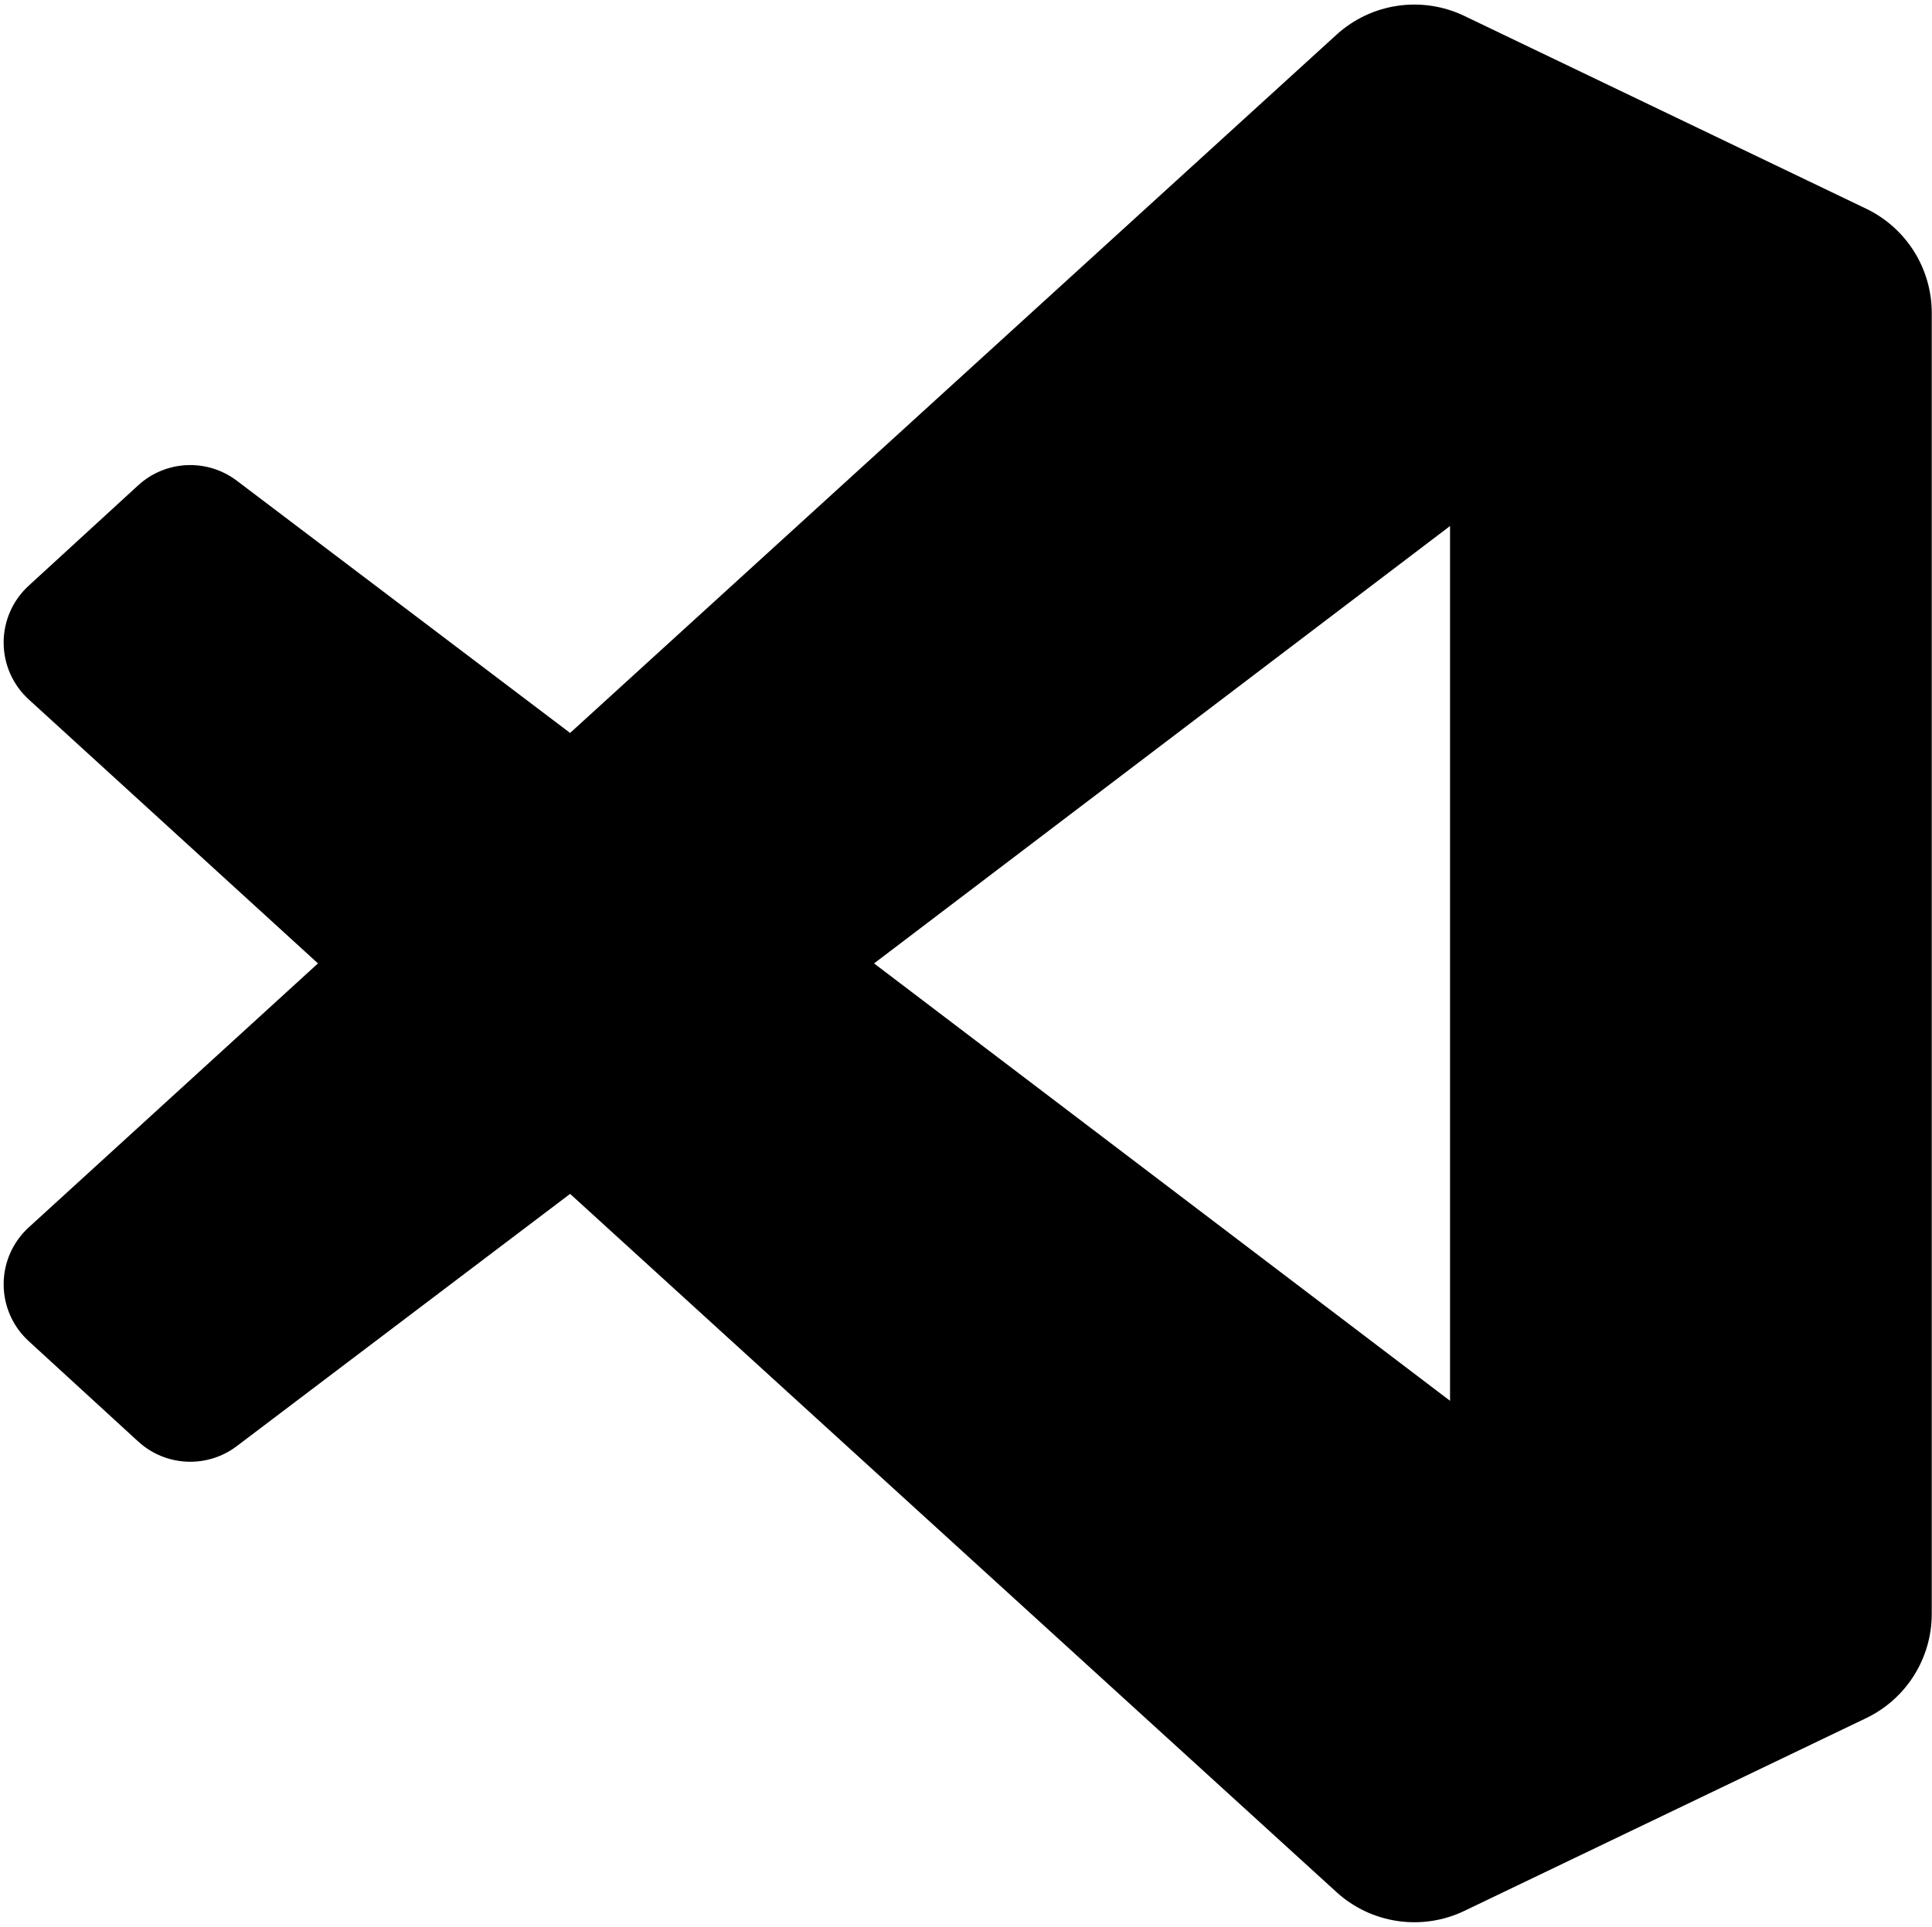
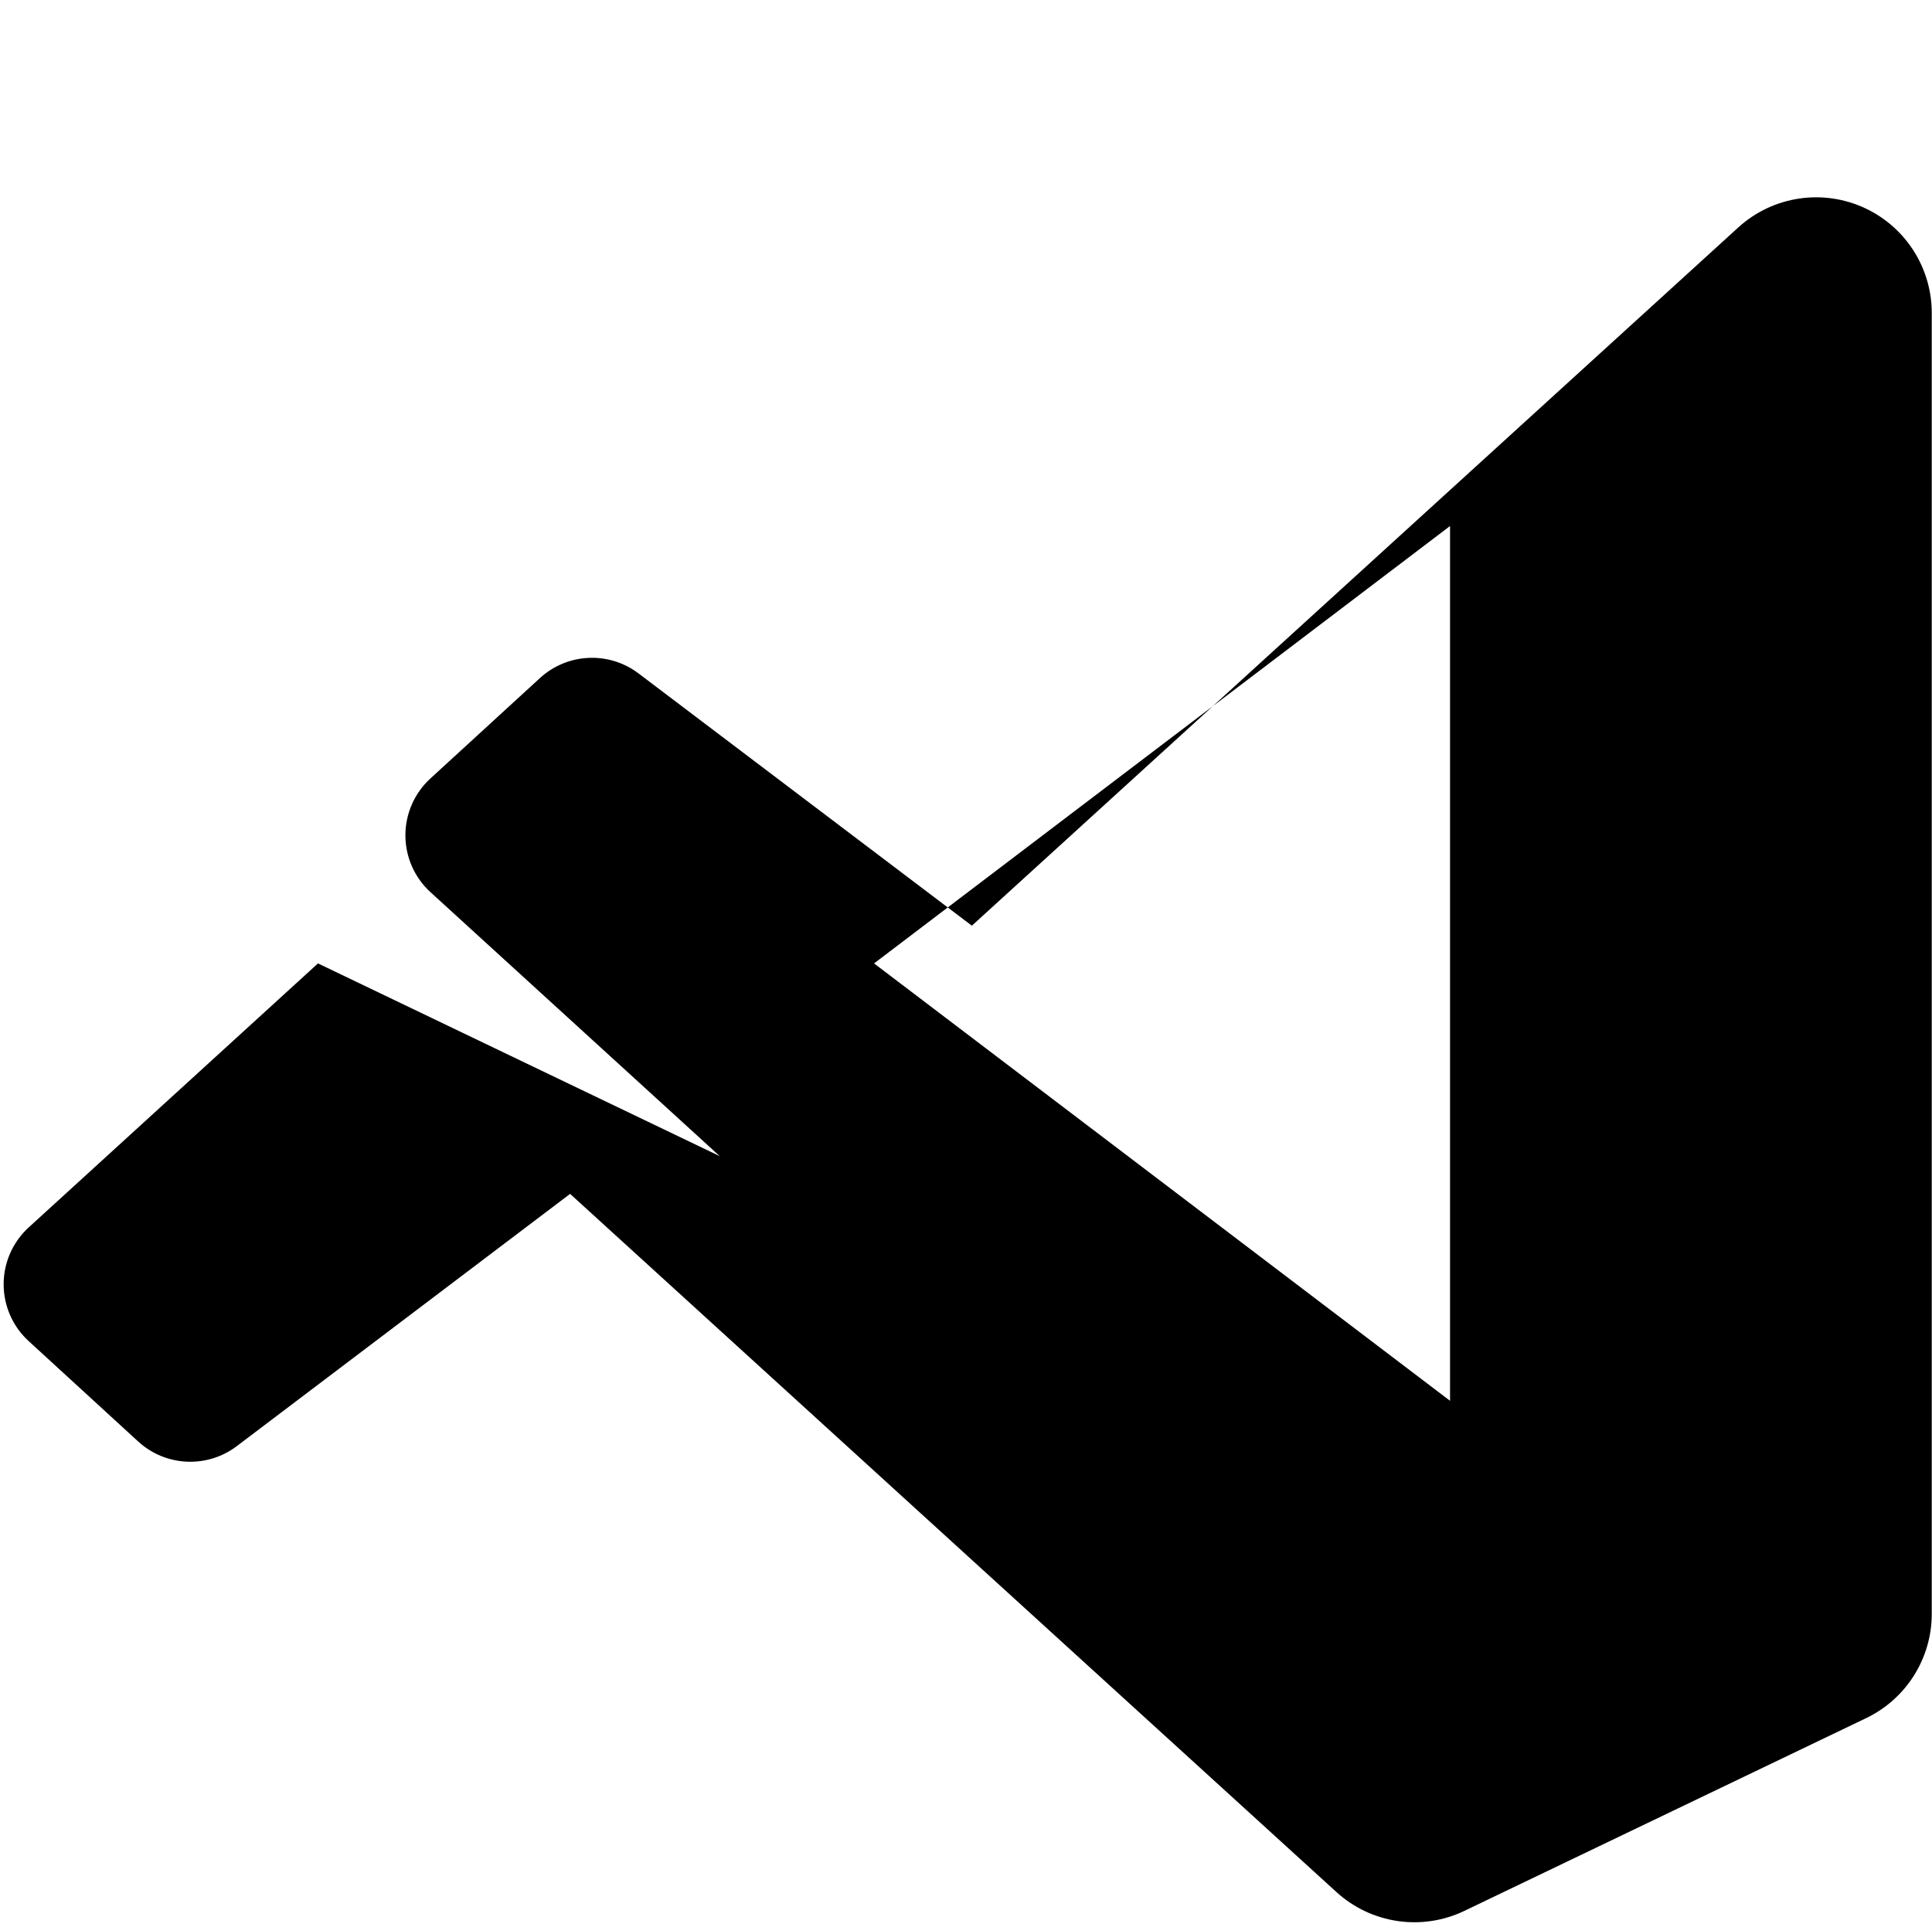
<svg xmlns="http://www.w3.org/2000/svg" xmlns:ns1="http://www.serif.com/" width="100%" height="100%" viewBox="0 0 401 400" version="1.1" xml:space="preserve" style="fill-rule:evenodd;clip-rule:evenodd;stroke-linejoin:round;stroke-miterlimit:2;">
-   <path id="SVG-For-VSC-Logo" ns1:id="SVG For VSC Logo" d="M181.417,200l119.55,-90.8l0,181.6l-119.55,-90.8Zm-115.418,0c-0,0 -39.077,35.667 -60.029,54.792c-3.317,3.027 -5.209,7.309 -5.214,11.799c-0.005,4.491 1.877,8.777 5.187,11.811c7.219,6.619 16.079,14.743 22.734,20.845c5.696,5.222 14.309,5.627 20.47,0.964c21.729,-16.447 69.182,-52.366 69.182,-52.366c-0,0 120.208,109.537 159.067,144.946c7.228,6.587 17.73,8.129 26.547,3.899c21.716,-10.42 62.249,-29.869 83.388,-40.013c8.322,-3.993 13.617,-12.406 13.617,-21.638l0,-270.078c0,-9.232 -5.295,-17.645 -13.617,-21.638c-21.139,-10.144 -61.672,-29.593 -83.388,-40.013c-8.817,-4.23 -19.319,-2.688 -26.547,3.899c-38.859,35.409 -159.067,144.946 -159.067,144.946c-0,-0 -47.453,-35.919 -69.182,-52.366c-6.161,-4.663 -14.774,-4.258 -20.47,0.964c-6.655,6.102 -15.515,14.226 -22.734,20.845c-3.31,3.034 -5.192,7.32 -5.187,11.811c0.005,4.49 1.897,8.772 5.214,11.799c20.952,19.125 60.029,54.792 60.029,54.792Z" />
+   <path id="SVG-For-VSC-Logo" ns1:id="SVG For VSC Logo" d="M181.417,200l119.55,-90.8l0,181.6l-119.55,-90.8Zm-115.418,0c-0,0 -39.077,35.667 -60.029,54.792c-3.317,3.027 -5.209,7.309 -5.214,11.799c-0.005,4.491 1.877,8.777 5.187,11.811c7.219,6.619 16.079,14.743 22.734,20.845c5.696,5.222 14.309,5.627 20.47,0.964c21.729,-16.447 69.182,-52.366 69.182,-52.366c-0,0 120.208,109.537 159.067,144.946c7.228,6.587 17.73,8.129 26.547,3.899c21.716,-10.42 62.249,-29.869 83.388,-40.013c8.322,-3.993 13.617,-12.406 13.617,-21.638l0,-270.078c0,-9.232 -5.295,-17.645 -13.617,-21.638c-8.817,-4.23 -19.319,-2.688 -26.547,3.899c-38.859,35.409 -159.067,144.946 -159.067,144.946c-0,-0 -47.453,-35.919 -69.182,-52.366c-6.161,-4.663 -14.774,-4.258 -20.47,0.964c-6.655,6.102 -15.515,14.226 -22.734,20.845c-3.31,3.034 -5.192,7.32 -5.187,11.811c0.005,4.49 1.897,8.772 5.214,11.799c20.952,19.125 60.029,54.792 60.029,54.792Z" />
</svg>